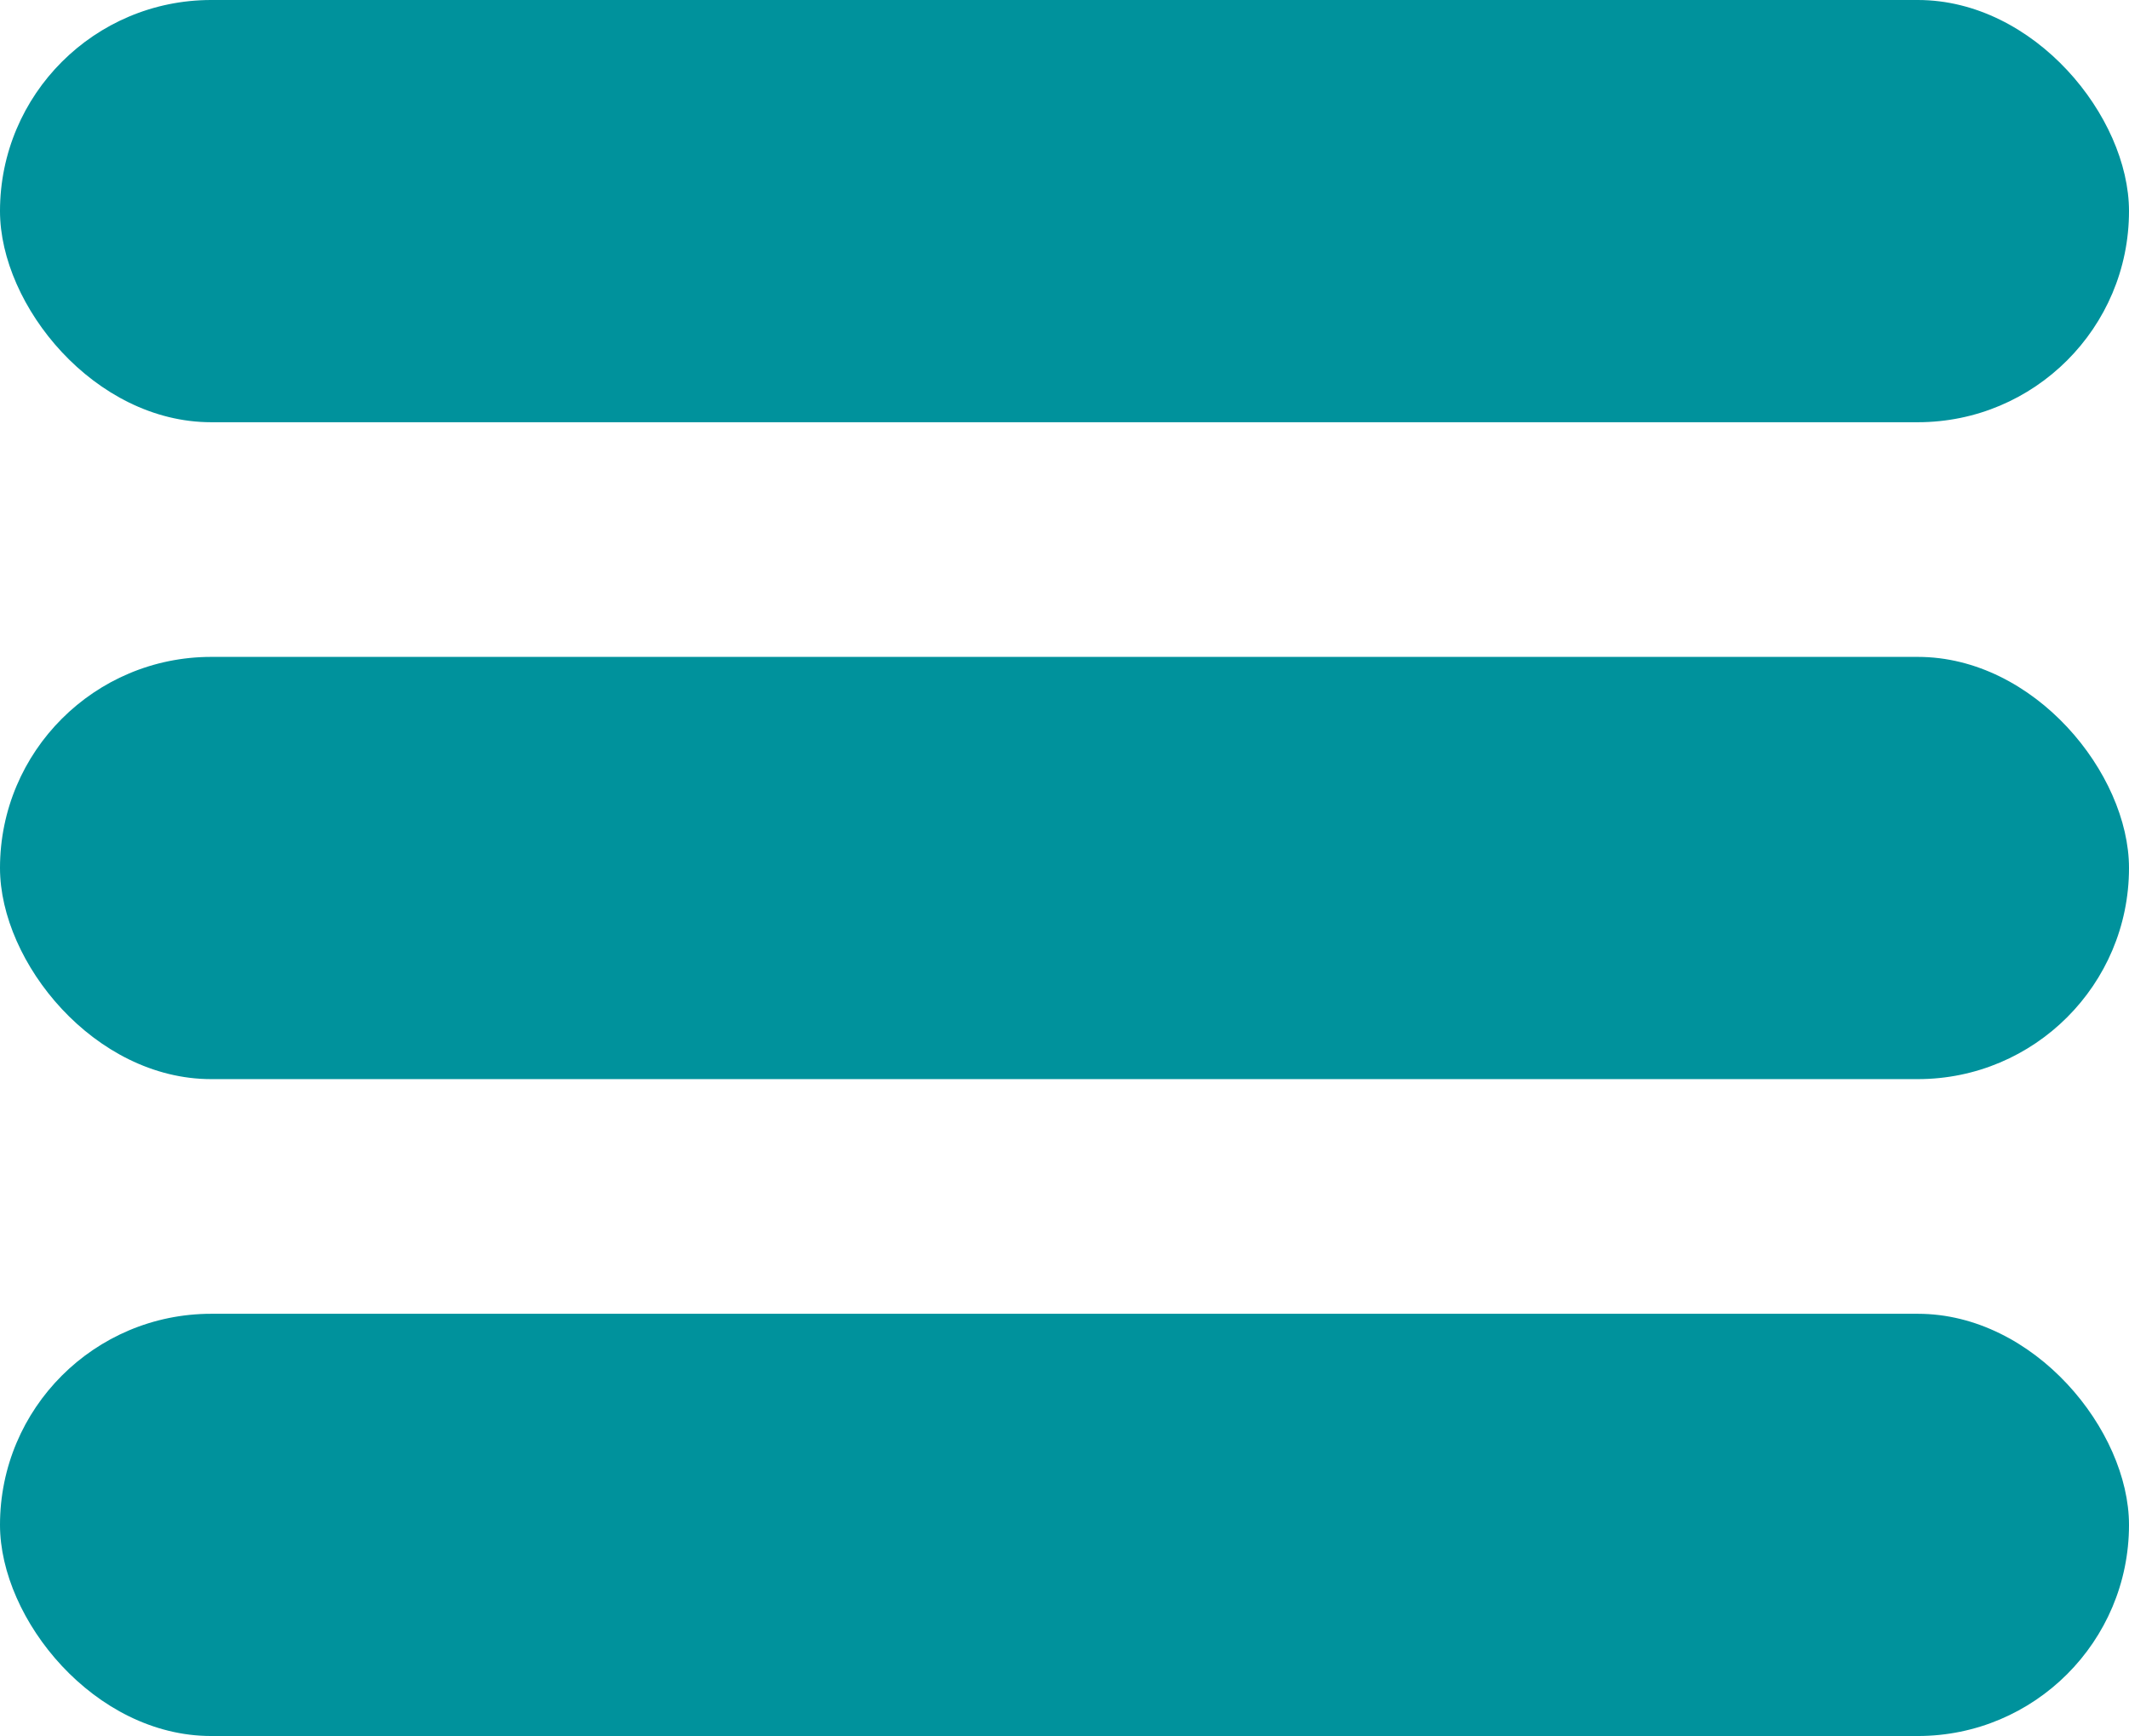
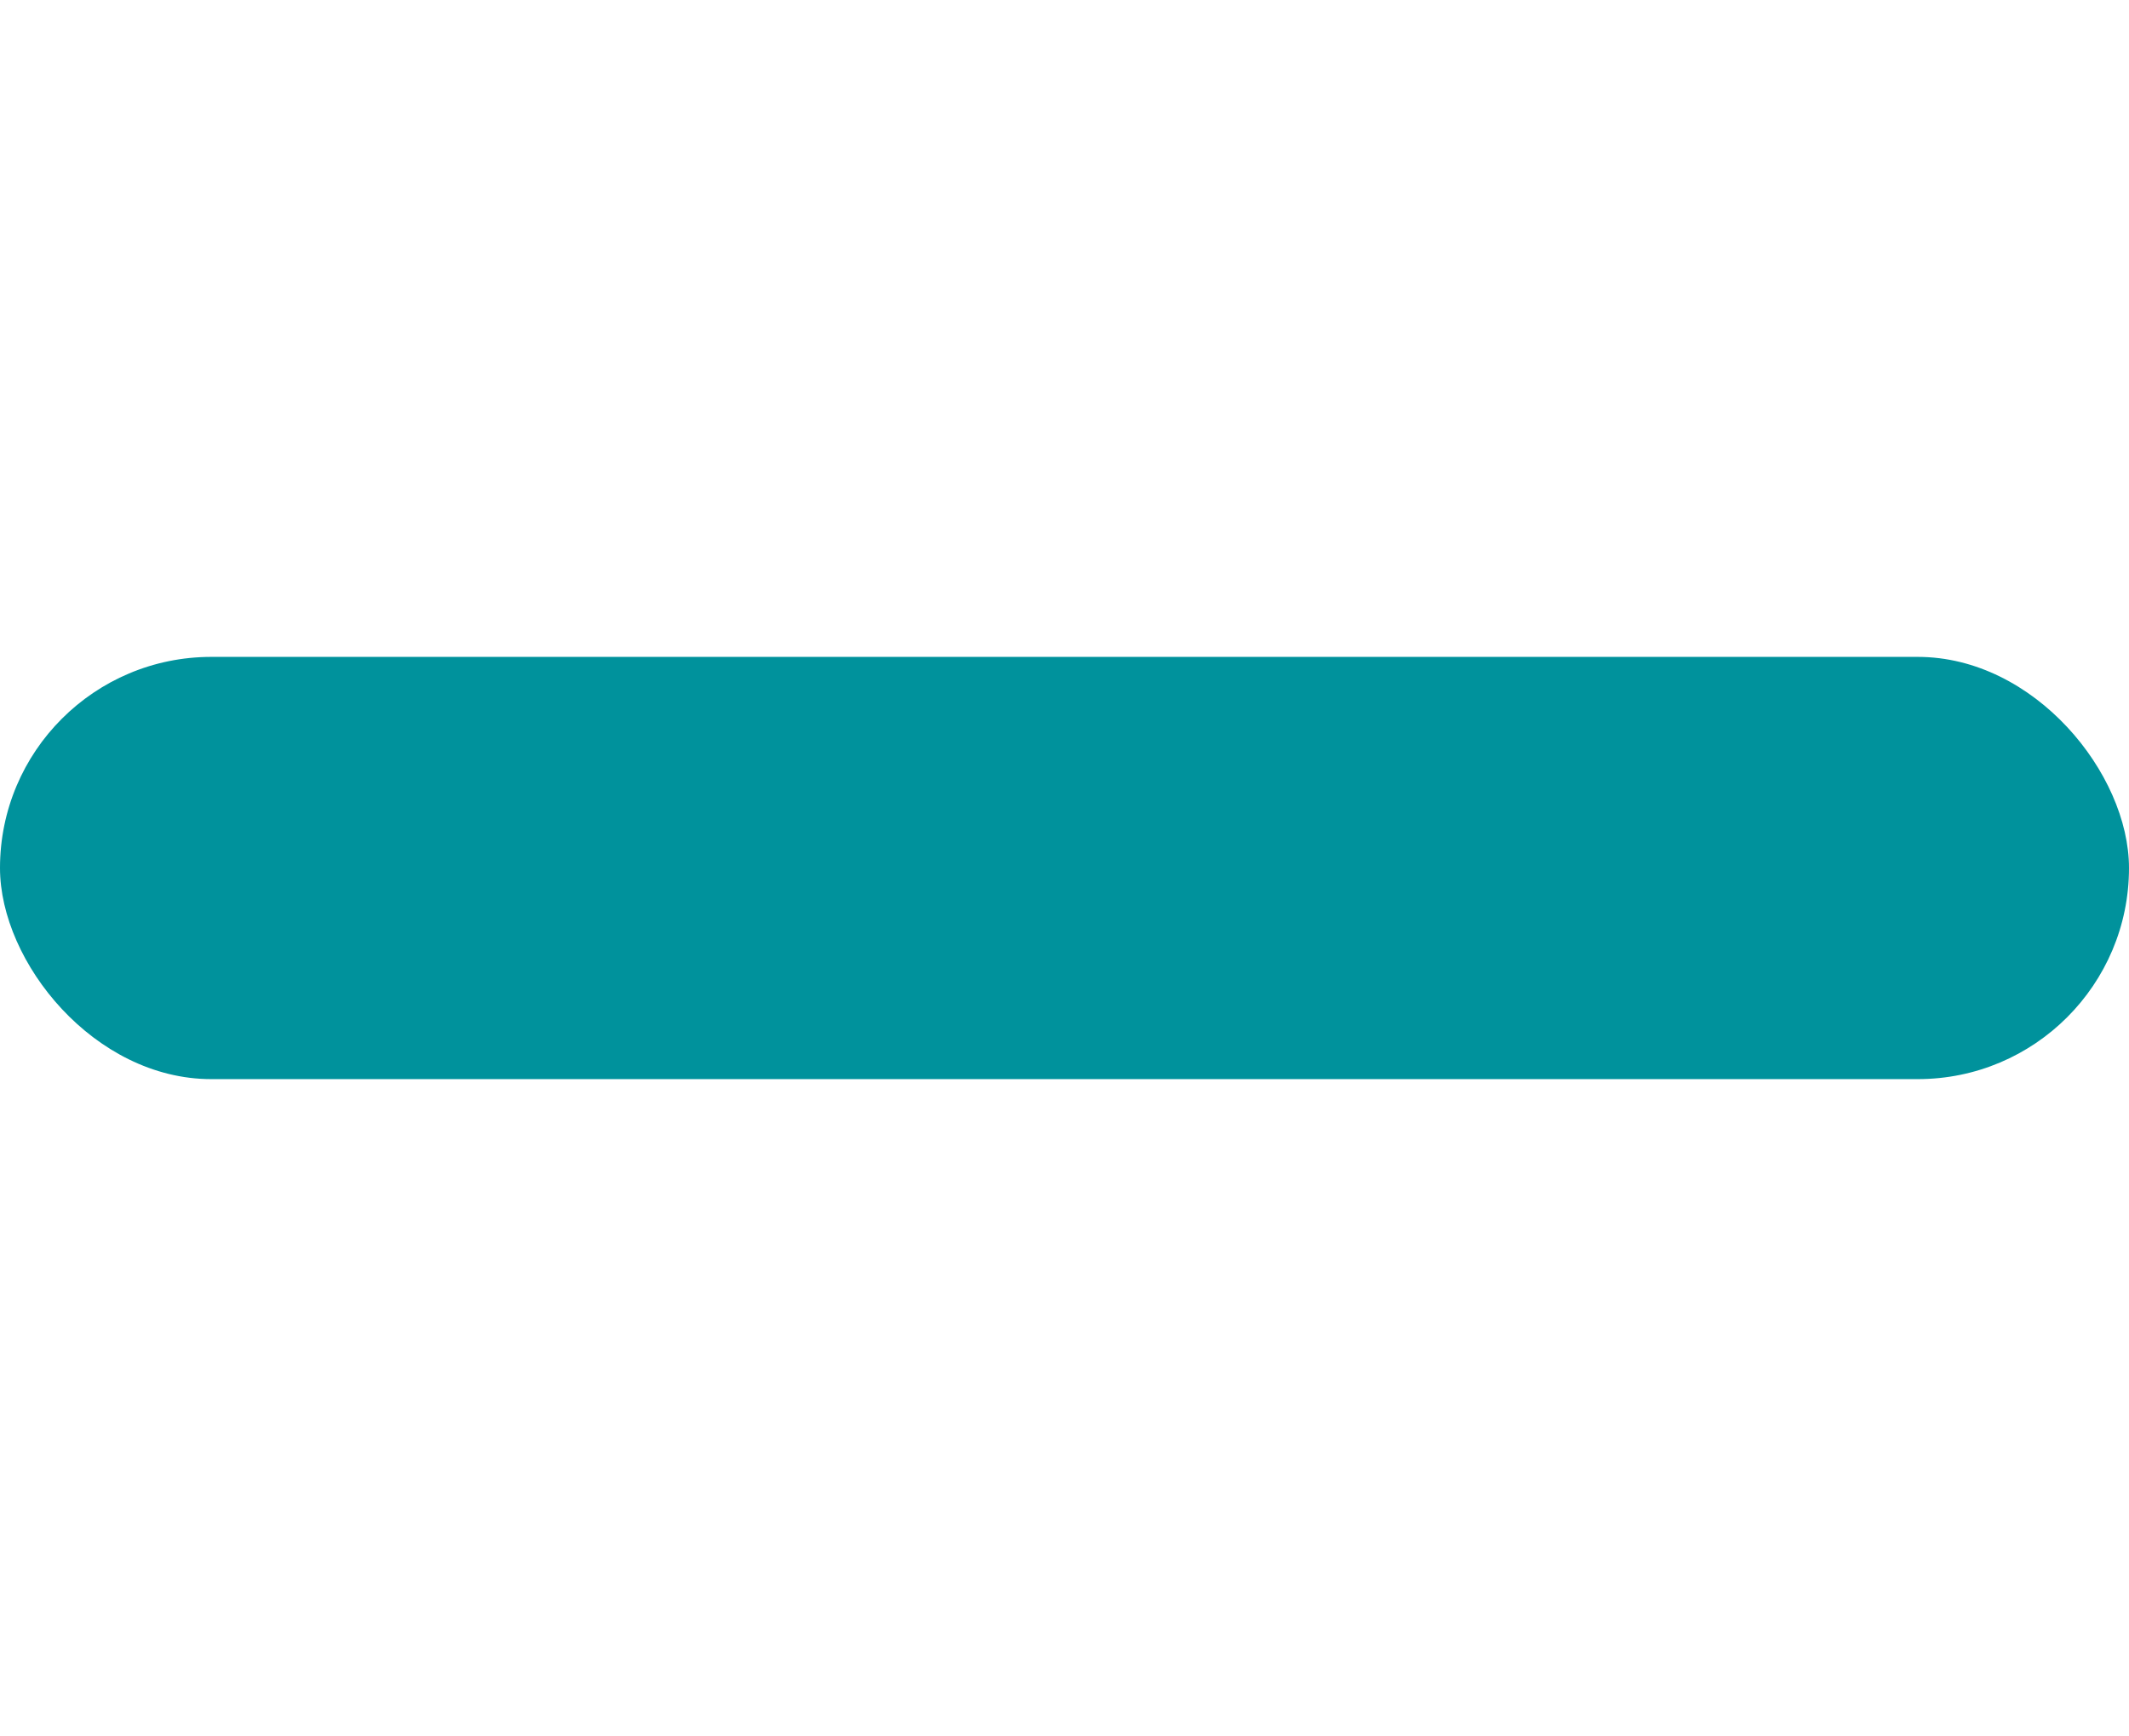
<svg xmlns="http://www.w3.org/2000/svg" id="_Слой_2" viewBox="0 0 191.11 155.87">
  <defs>
    <style>.cls-1{fill:#00929c;}</style>
  </defs>
  <g id="_Слой_2-2">
-     <rect class="cls-1" x="0" y="0" width="191.11" height="37.91" rx="18.96" ry="18.96" />
    <rect class="cls-1" x="0" y="58.98" width="191.11" height="37.91" rx="18.96" ry="18.96" />
-     <rect class="cls-1" x="0" y="117.96" width="191.11" height="37.91" rx="18.96" ry="18.96" />
  </g>
</svg>